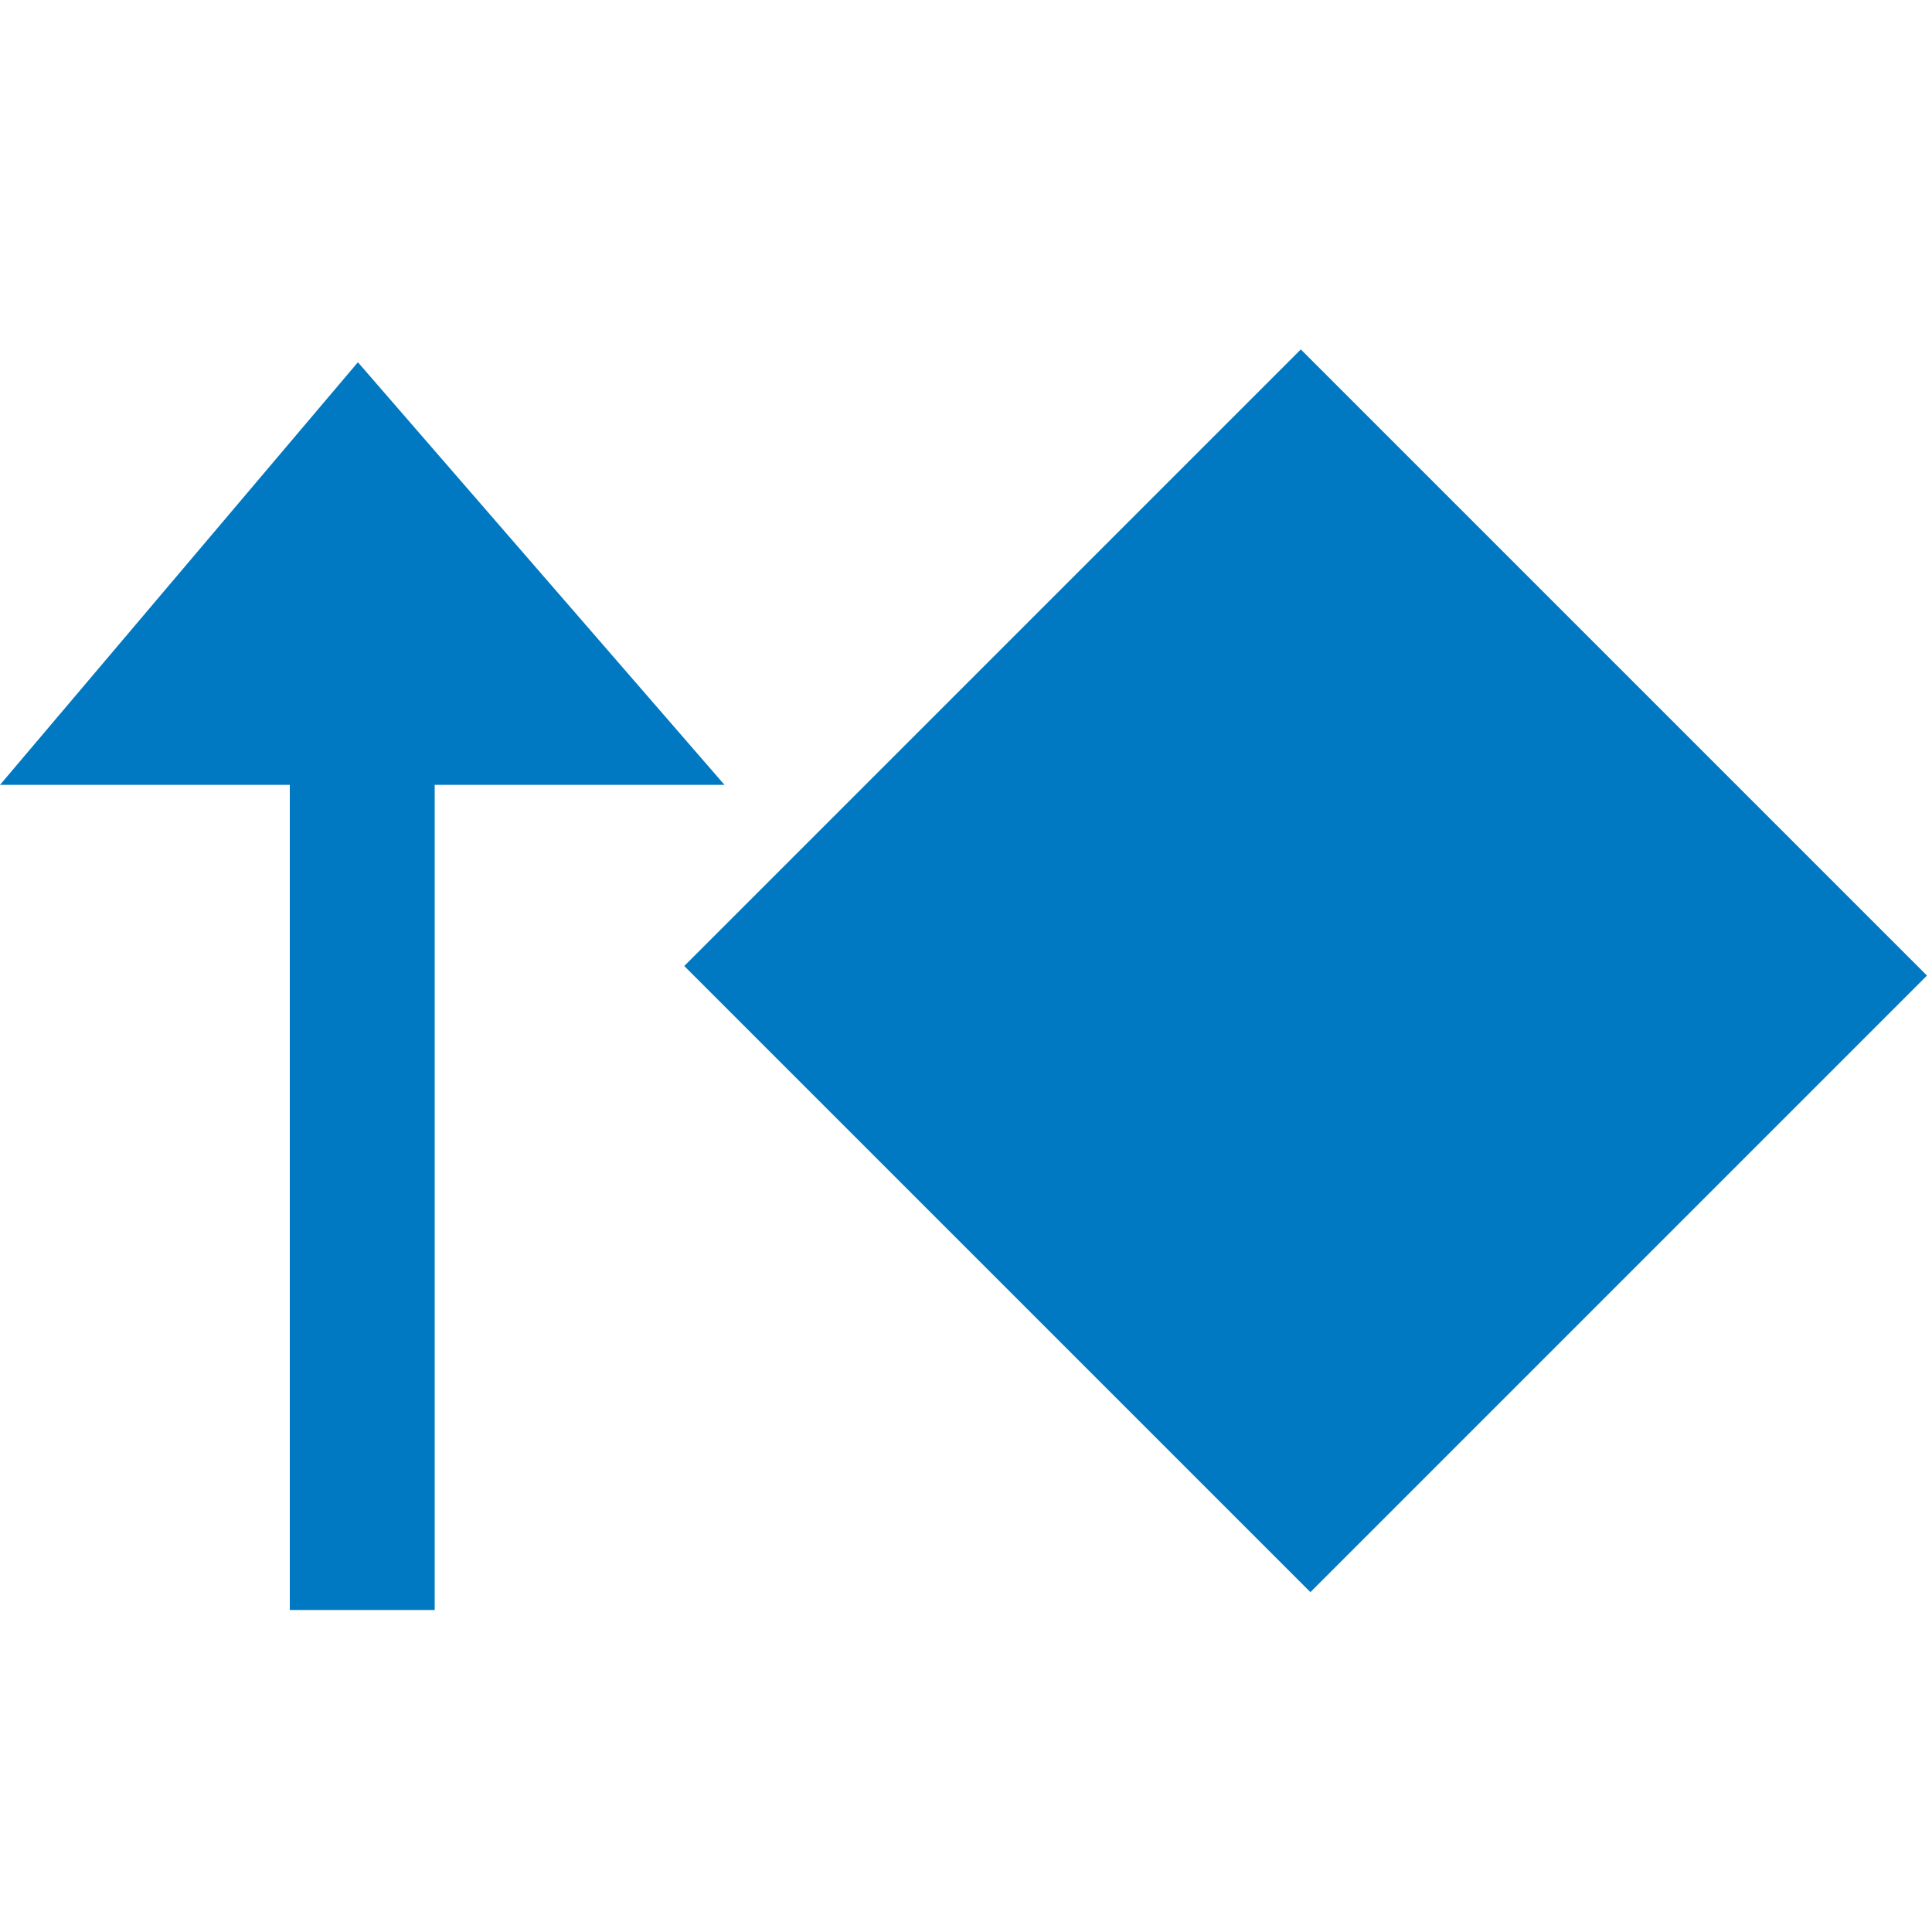
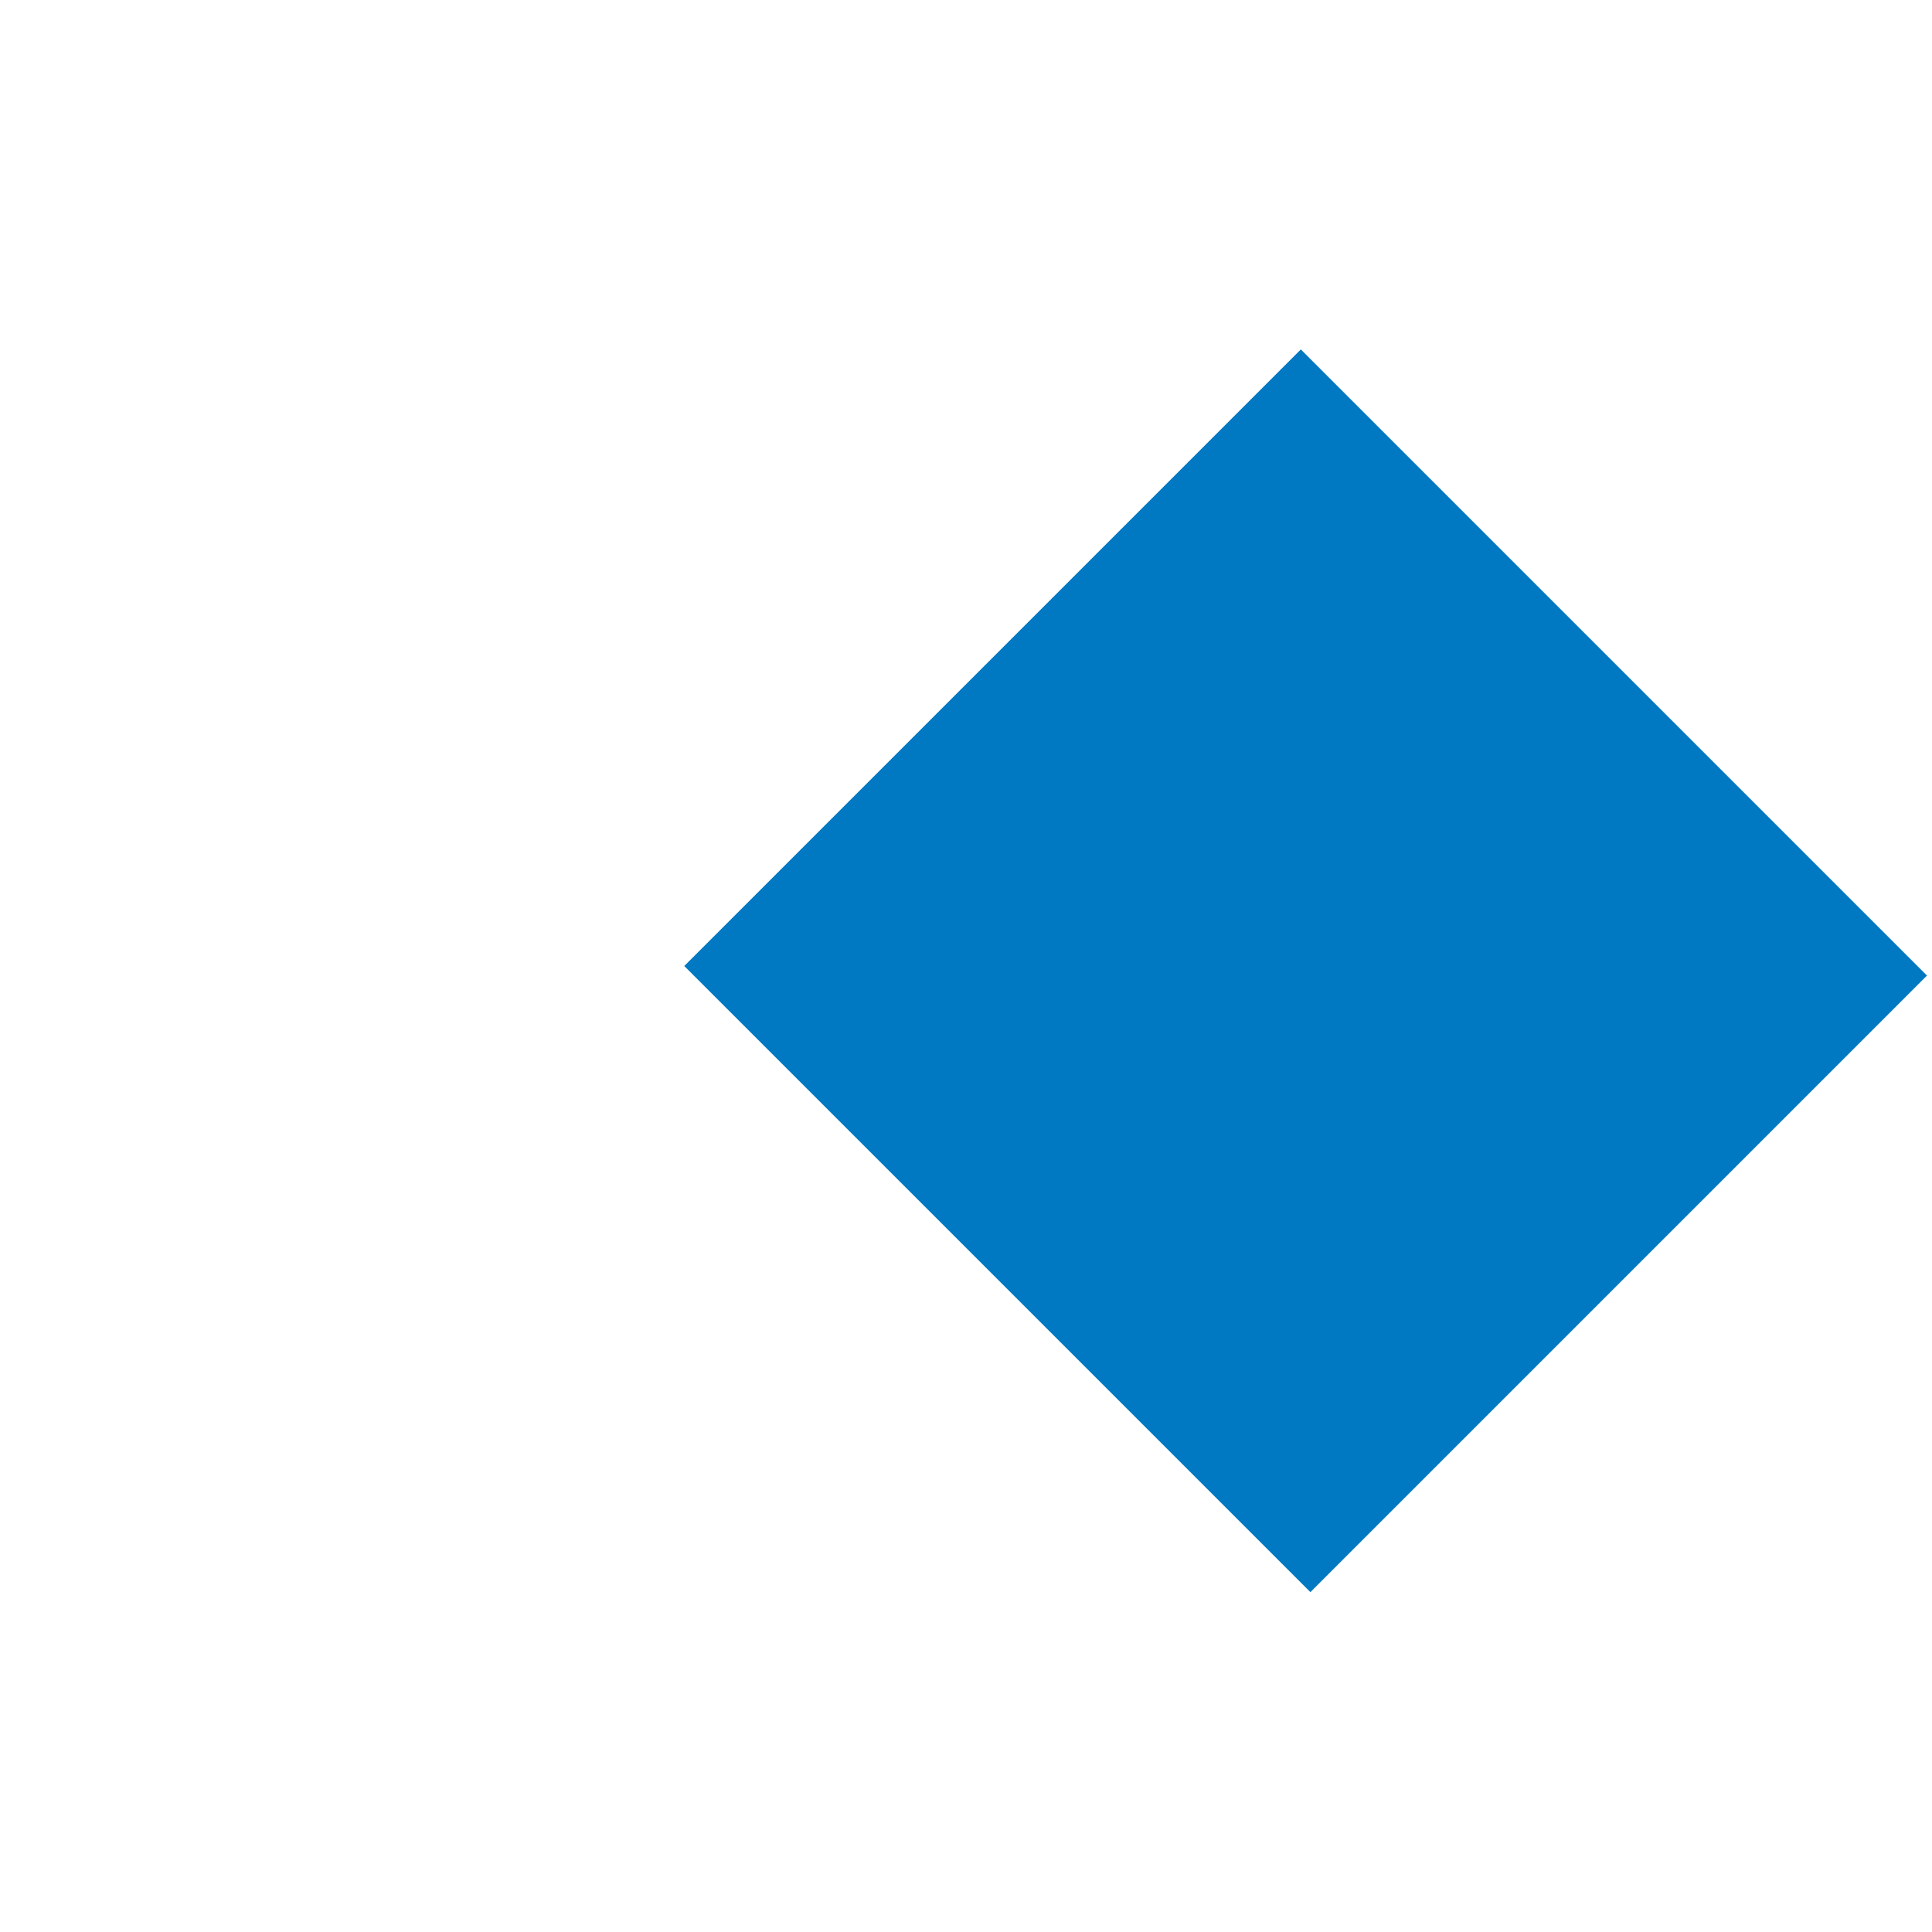
<svg xmlns="http://www.w3.org/2000/svg" width="24" height="24" viewBox="0 0 24 24" fill="none">
  <g clip-path="url(#clip0_222_1214)">
-     <path d="M4.446 4.5L0 9.75H3.6V20H5.4V9.75H9L4.446 4.5Z" fill="#0079C2" />
    <rect x="8.5" y="12" width="10.832" height="11" transform="rotate(-45 8.5 12)" fill="#0079C2" />
  </g>
  <defs>
    <clipPath id="clip0_222_1214">
      <rect width="24" height="24" fill="white" />
    </clipPath>
  </defs>
</svg>